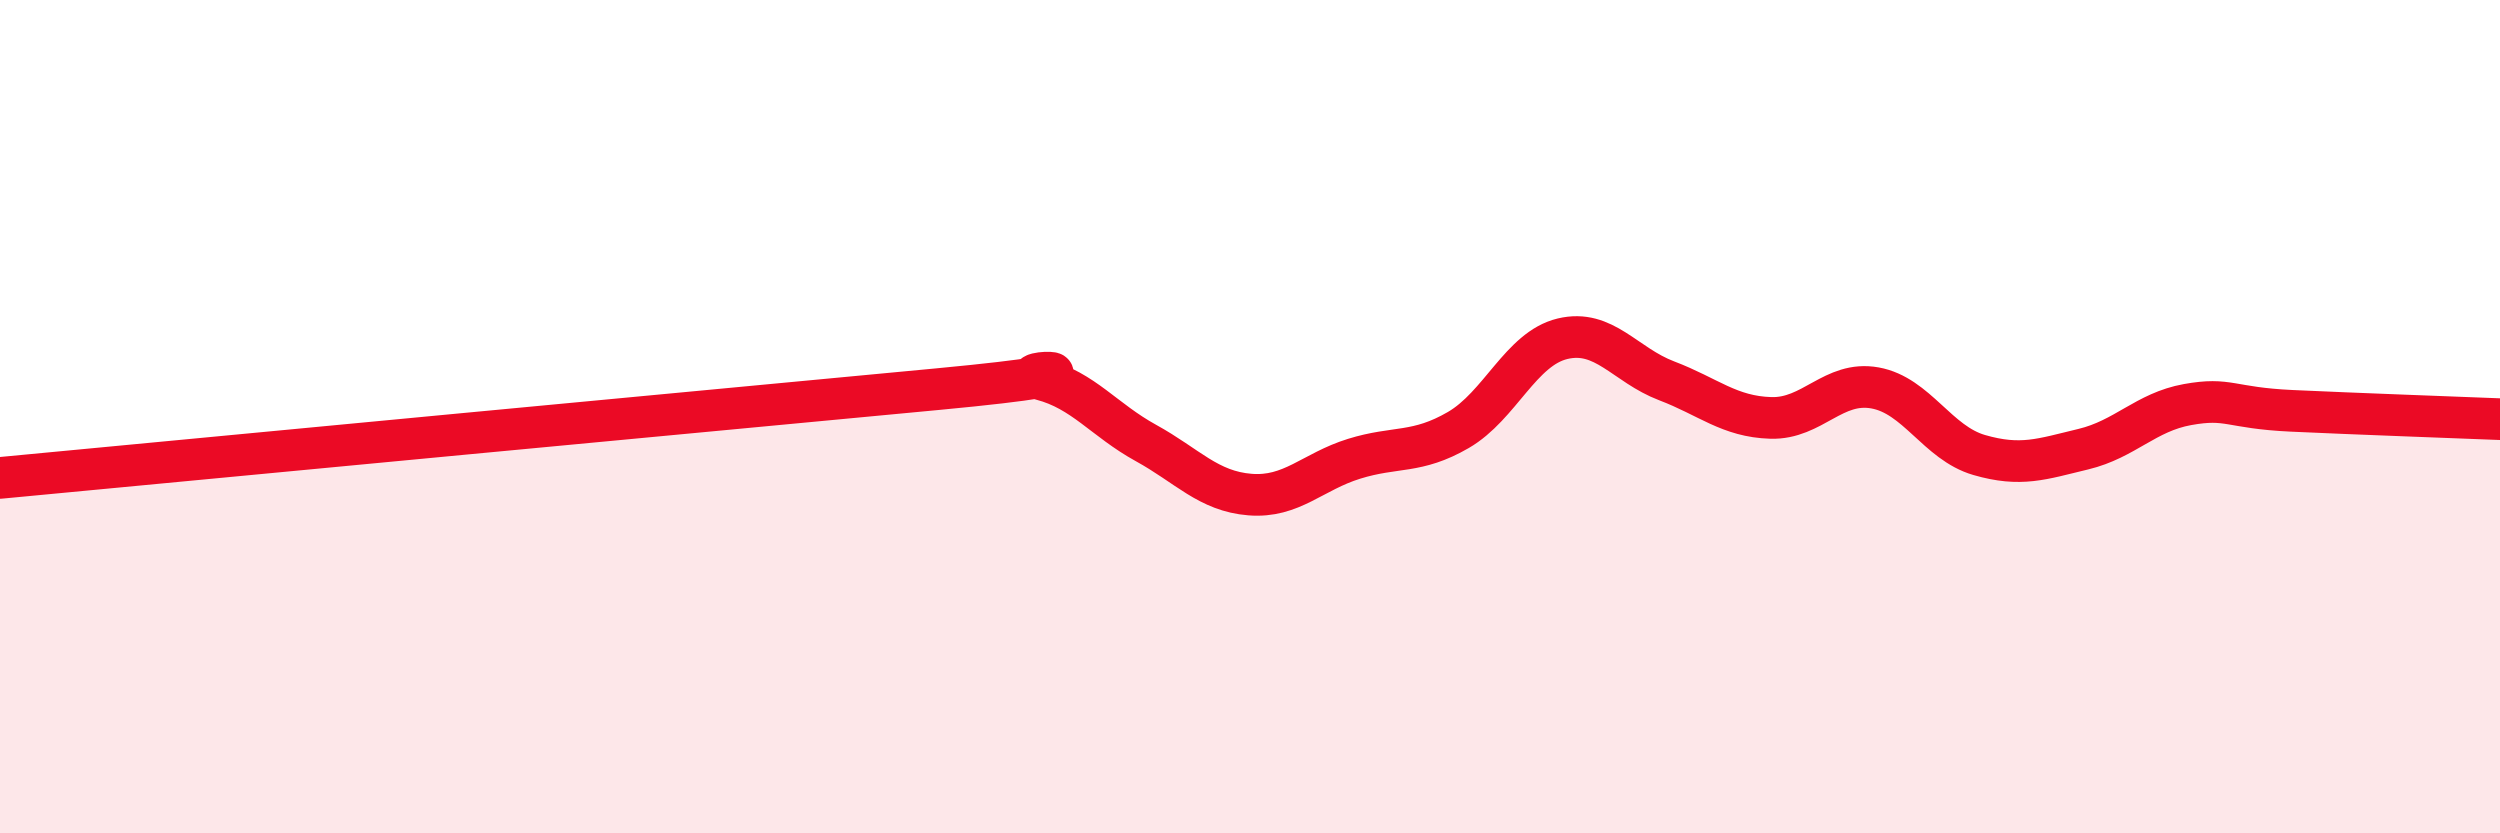
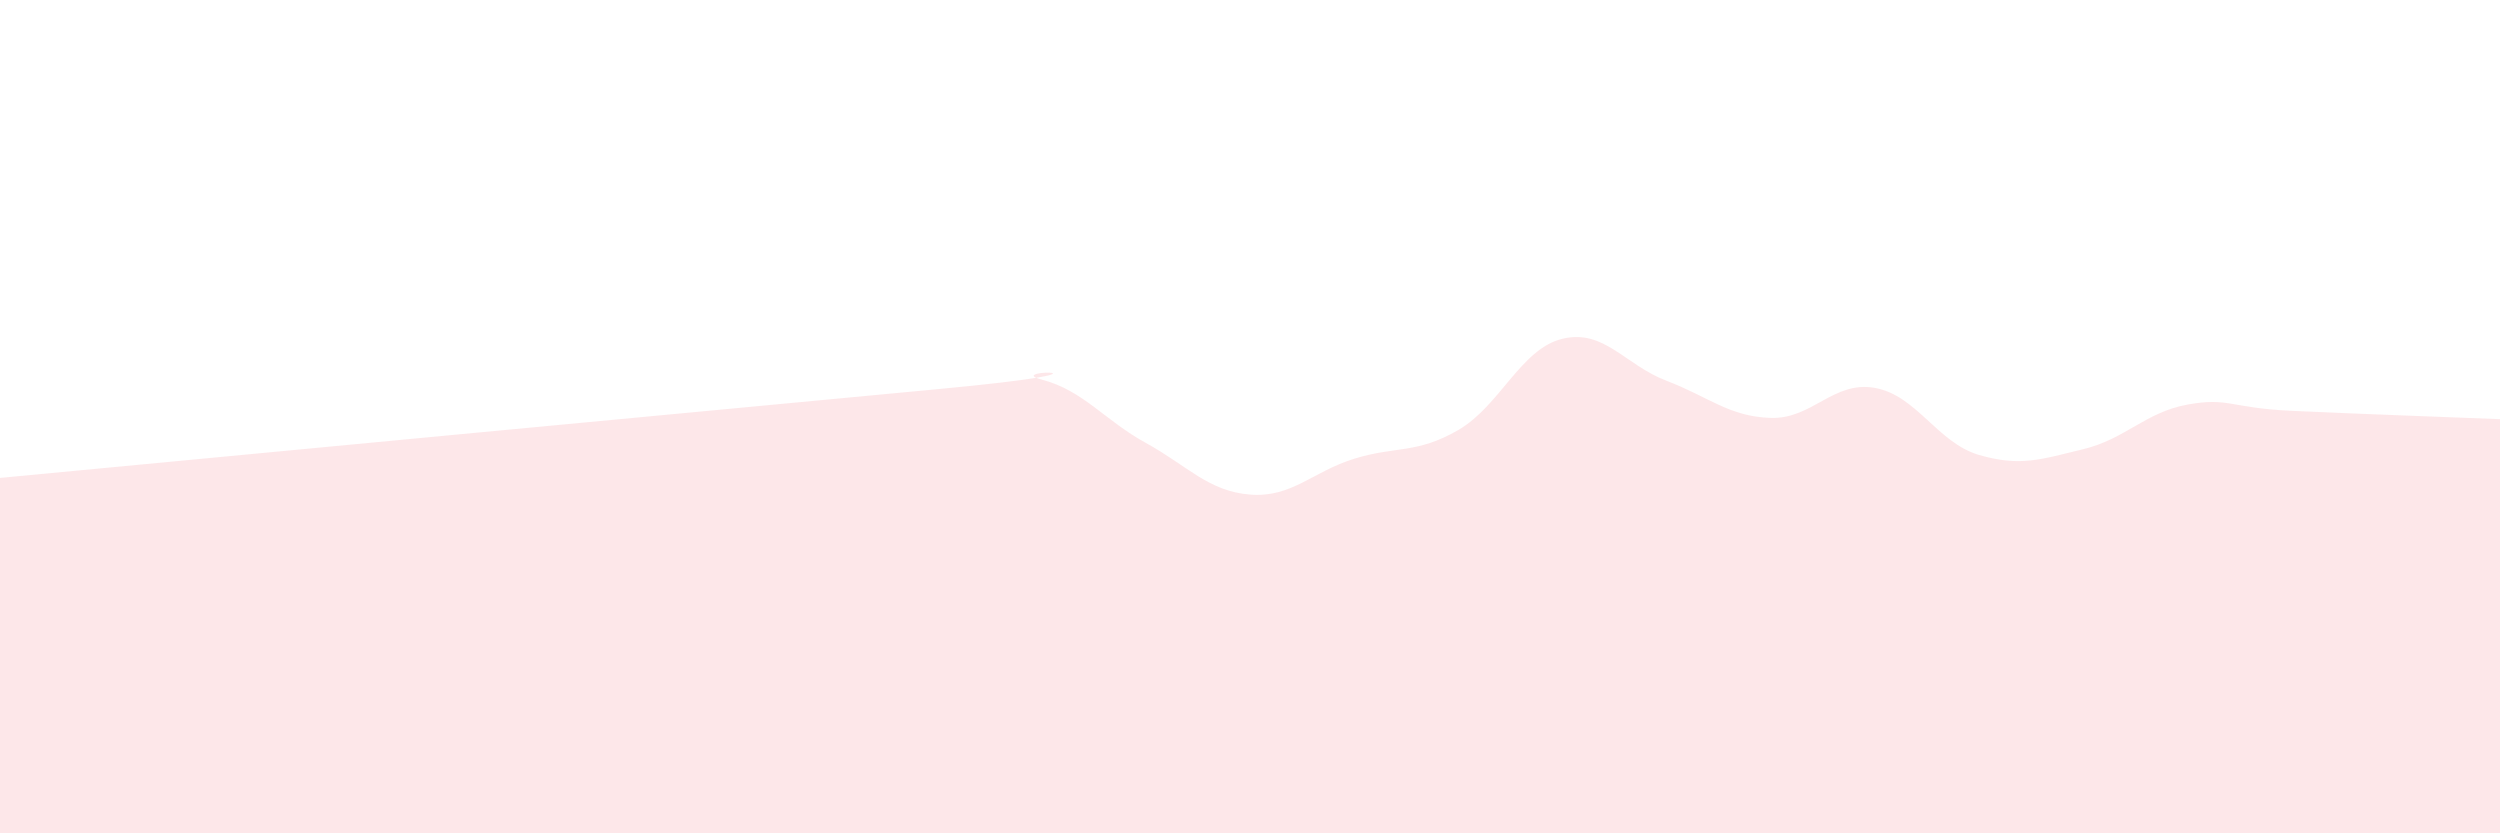
<svg xmlns="http://www.w3.org/2000/svg" width="60" height="20" viewBox="0 0 60 20">
  <path d="M 0,11.47 C 4.5,11.04 17.5,9.81 22.5,9.34 C 27.5,8.87 24,8.85 25,9.11 C 26,9.37 26.5,10.08 27.5,10.63 C 28.5,11.18 29,11.79 30,11.87 C 31,11.95 31.5,11.32 32.5,11.01 C 33.5,10.7 34,10.9 35,10.32 C 36,9.74 36.5,8.37 37.5,8.13 C 38.5,7.89 39,8.76 40,9.14 C 41,9.52 41.5,10 42.5,10.03 C 43.5,10.06 44,9.13 45,9.31 C 46,9.49 46.5,10.63 47.5,10.92 C 48.5,11.21 49,11.02 50,10.78 C 51,10.54 51.5,9.89 52.5,9.71 C 53.5,9.53 53.5,9.79 55,9.86 C 56.5,9.93 59,10.02 60,10.06L60 20L0 20Z" fill="#EB0A25" opacity="0.1" stroke-linecap="round" stroke-linejoin="round" />
-   <path d="M 0,11.47 C 4.5,11.04 17.5,9.81 22.5,9.34 C 27.5,8.87 24,8.85 25,9.11 C 26,9.37 26.5,10.08 27.5,10.63 C 28.5,11.18 29,11.79 30,11.87 C 31,11.95 31.5,11.32 32.5,11.01 C 33.5,10.7 34,10.9 35,10.32 C 36,9.74 36.5,8.37 37.5,8.13 C 38.5,7.89 39,8.76 40,9.14 C 41,9.52 41.5,10 42.5,10.03 C 43.5,10.06 44,9.13 45,9.31 C 46,9.49 46.5,10.63 47.5,10.92 C 48.5,11.21 49,11.02 50,10.78 C 51,10.54 51.5,9.89 52.5,9.71 C 53.5,9.53 53.5,9.79 55,9.86 C 56.5,9.93 59,10.02 60,10.06" stroke="#EB0A25" stroke-width="1" fill="none" stroke-linecap="round" stroke-linejoin="round" />
</svg>